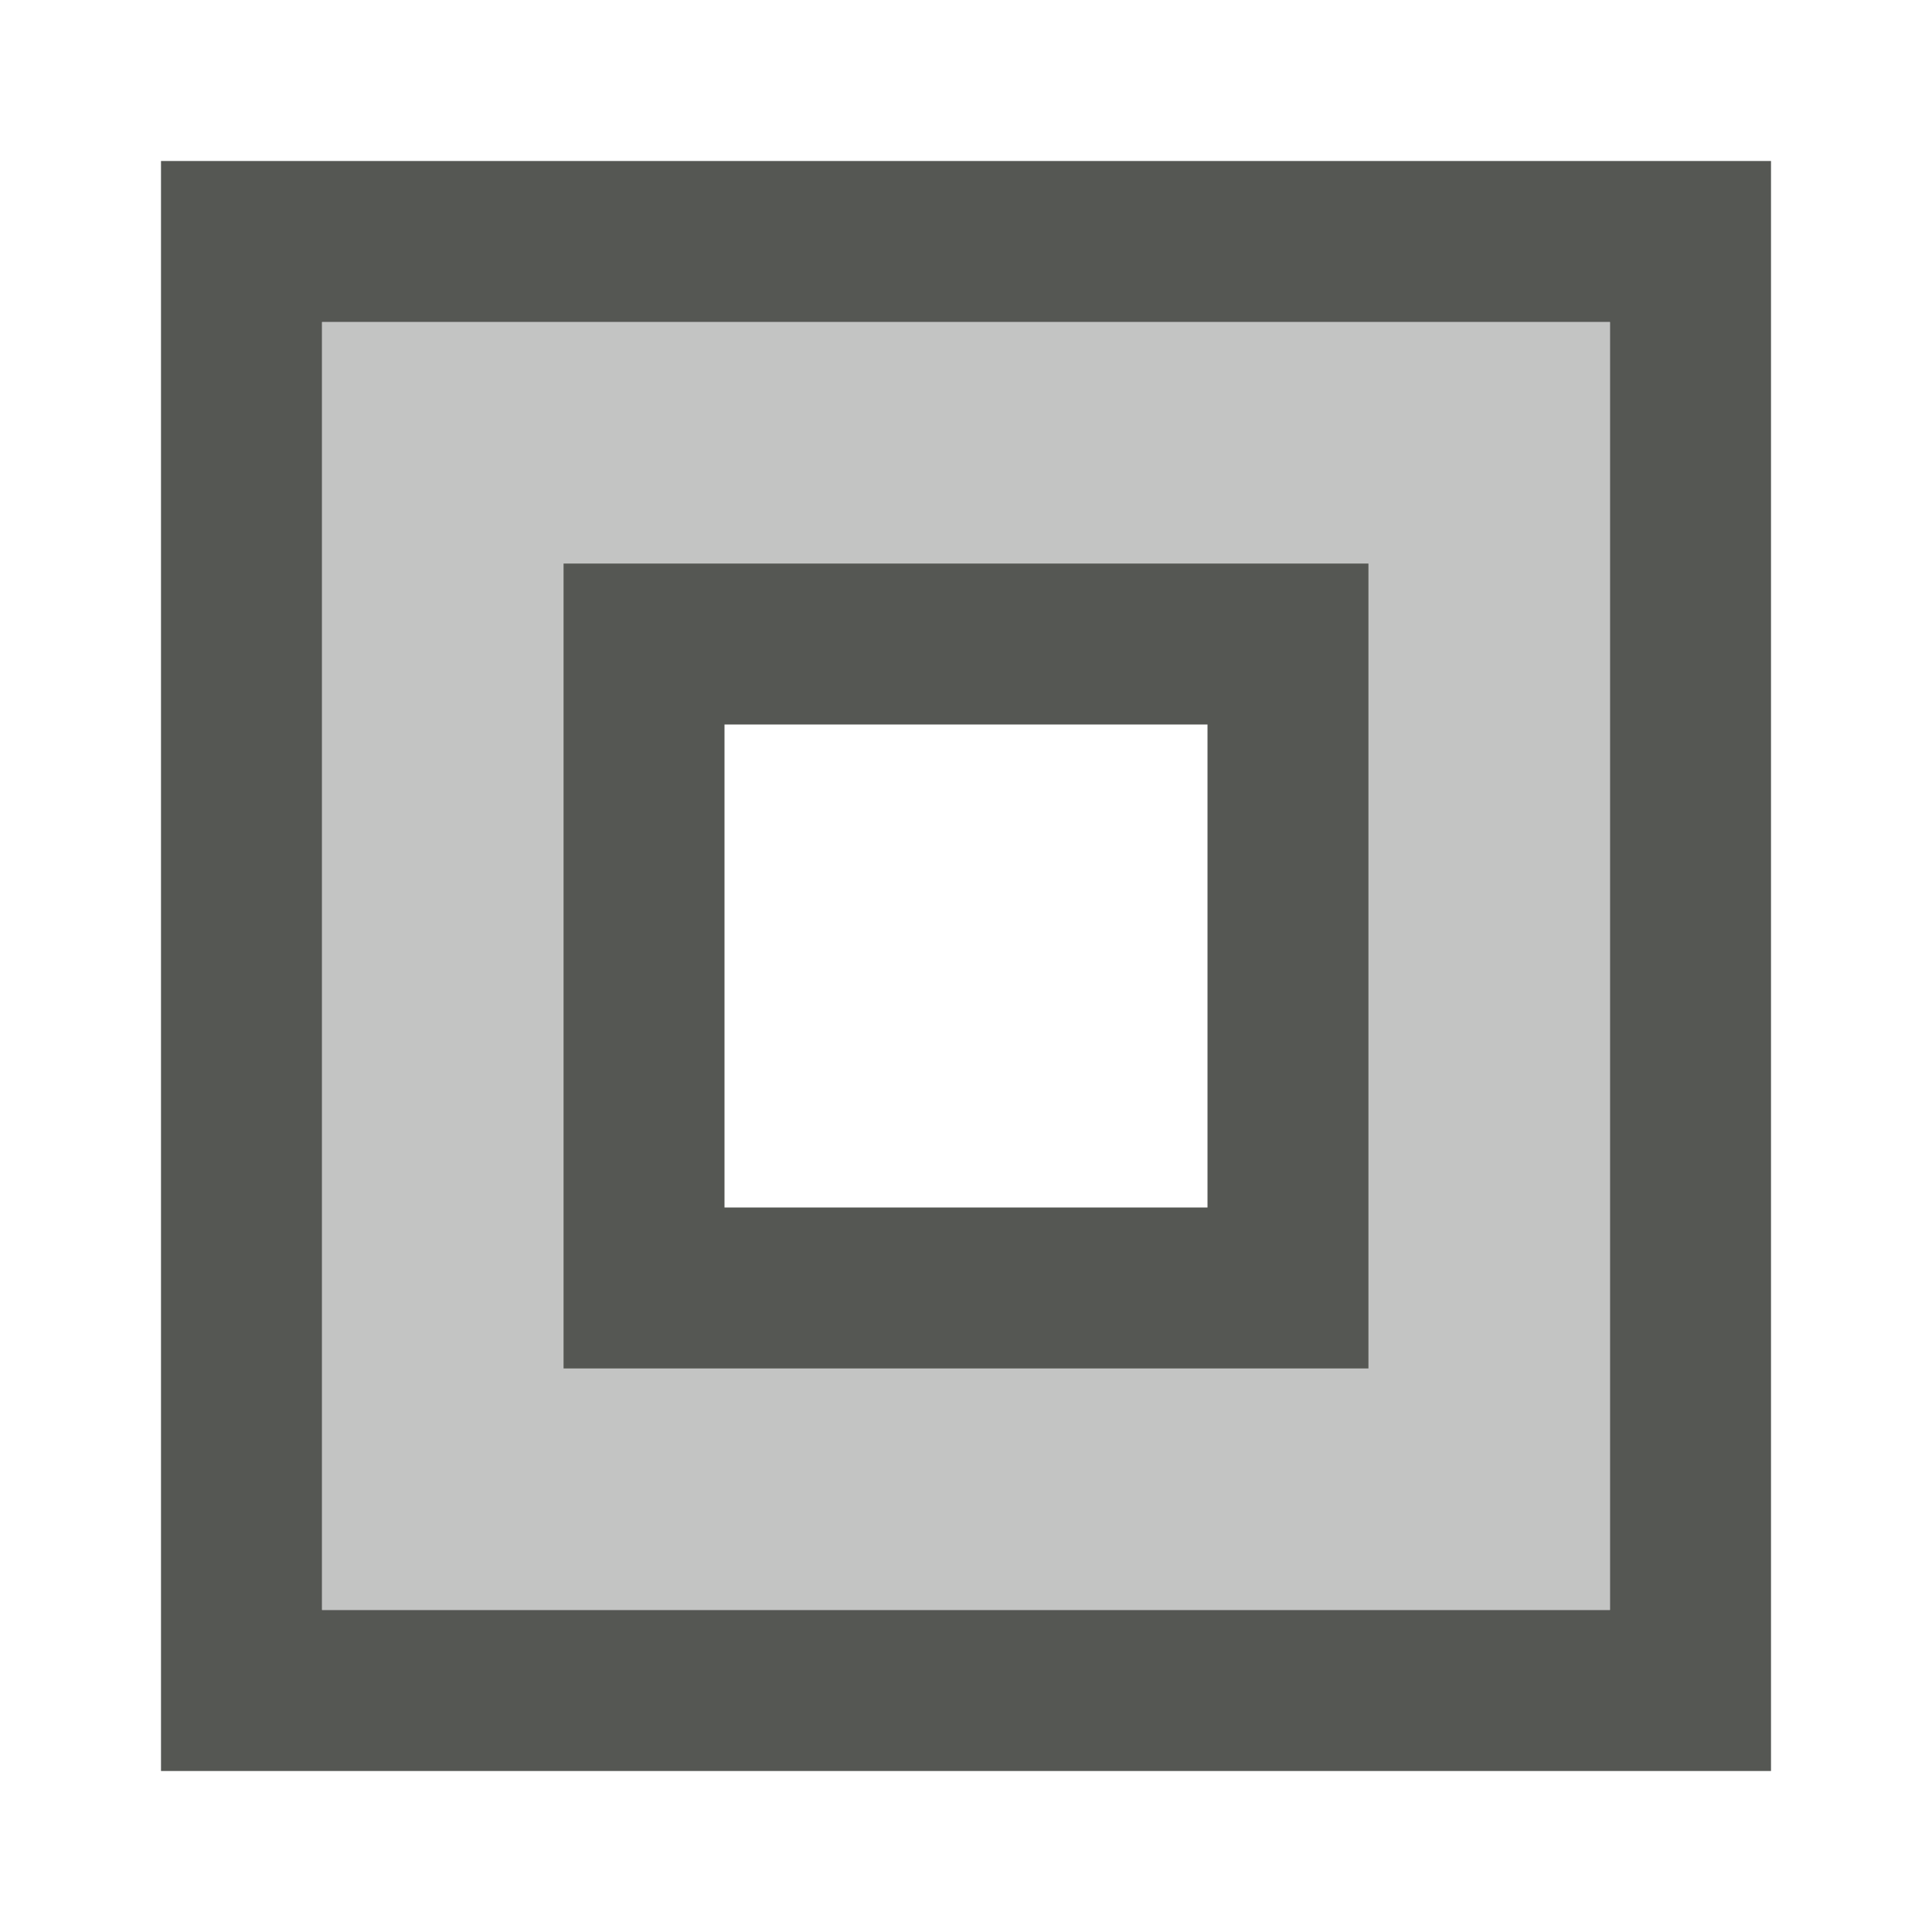
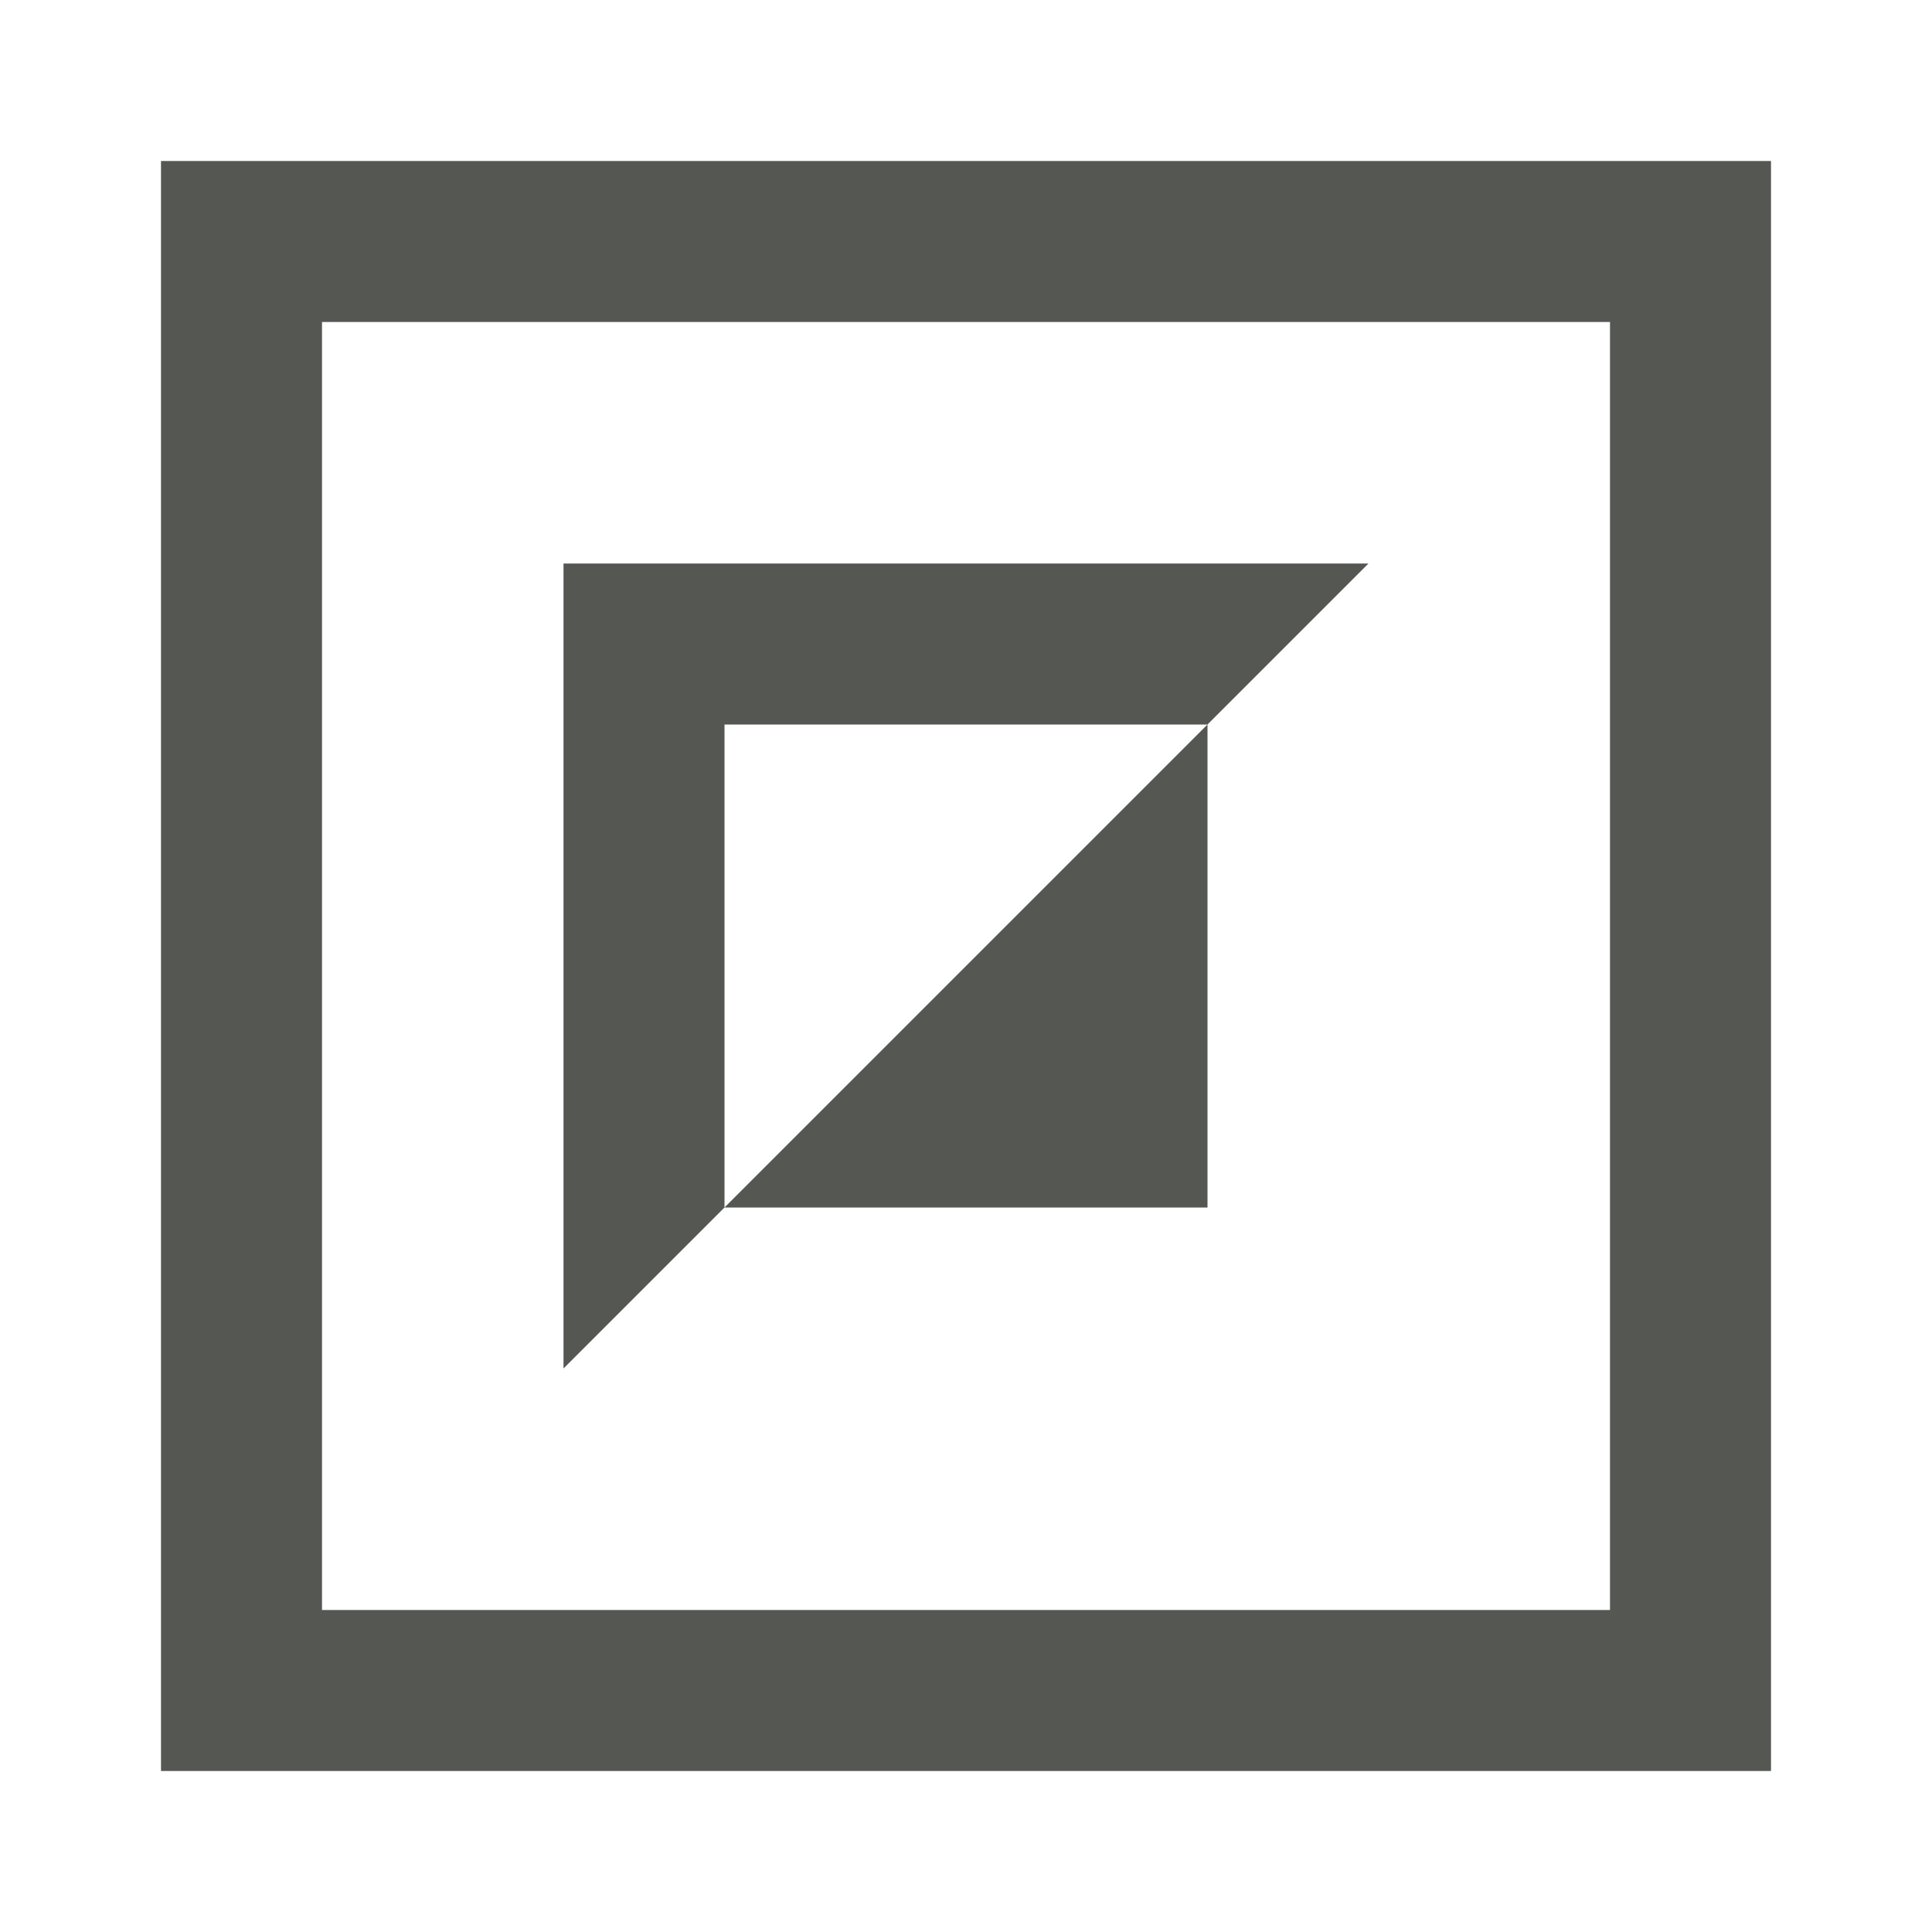
<svg xmlns="http://www.w3.org/2000/svg" viewBox="0 0 24 24">
-   <path style="fill:#555753" d="M 2 2 L 2 22 L 22 22 L 22 2 L 2 2 z M 4 4 L 20 4 L 20 20 L 4 20 L 4 4 z M 7 7 L 7 17 L 17 17 L 17 7 L 7 7 z M 9 9 L 15 9 L 15 15 L 9 15 L 9 9 z " />
-   <path style="opacity:0.35;fill:#555753" d="M 4 4 L 4 20 L 20 20 L 20 4 L 4 4 z M 7 7 L 17 7 L 17 17 L 7 17 L 7 7 z " />
+   <path style="fill:#555753" d="M 2 2 L 2 22 L 22 22 L 22 2 L 2 2 z M 4 4 L 20 4 L 20 20 L 4 20 L 4 4 z M 7 7 L 7 17 L 17 7 L 7 7 z M 9 9 L 15 9 L 15 15 L 9 15 L 9 9 z " />
</svg>